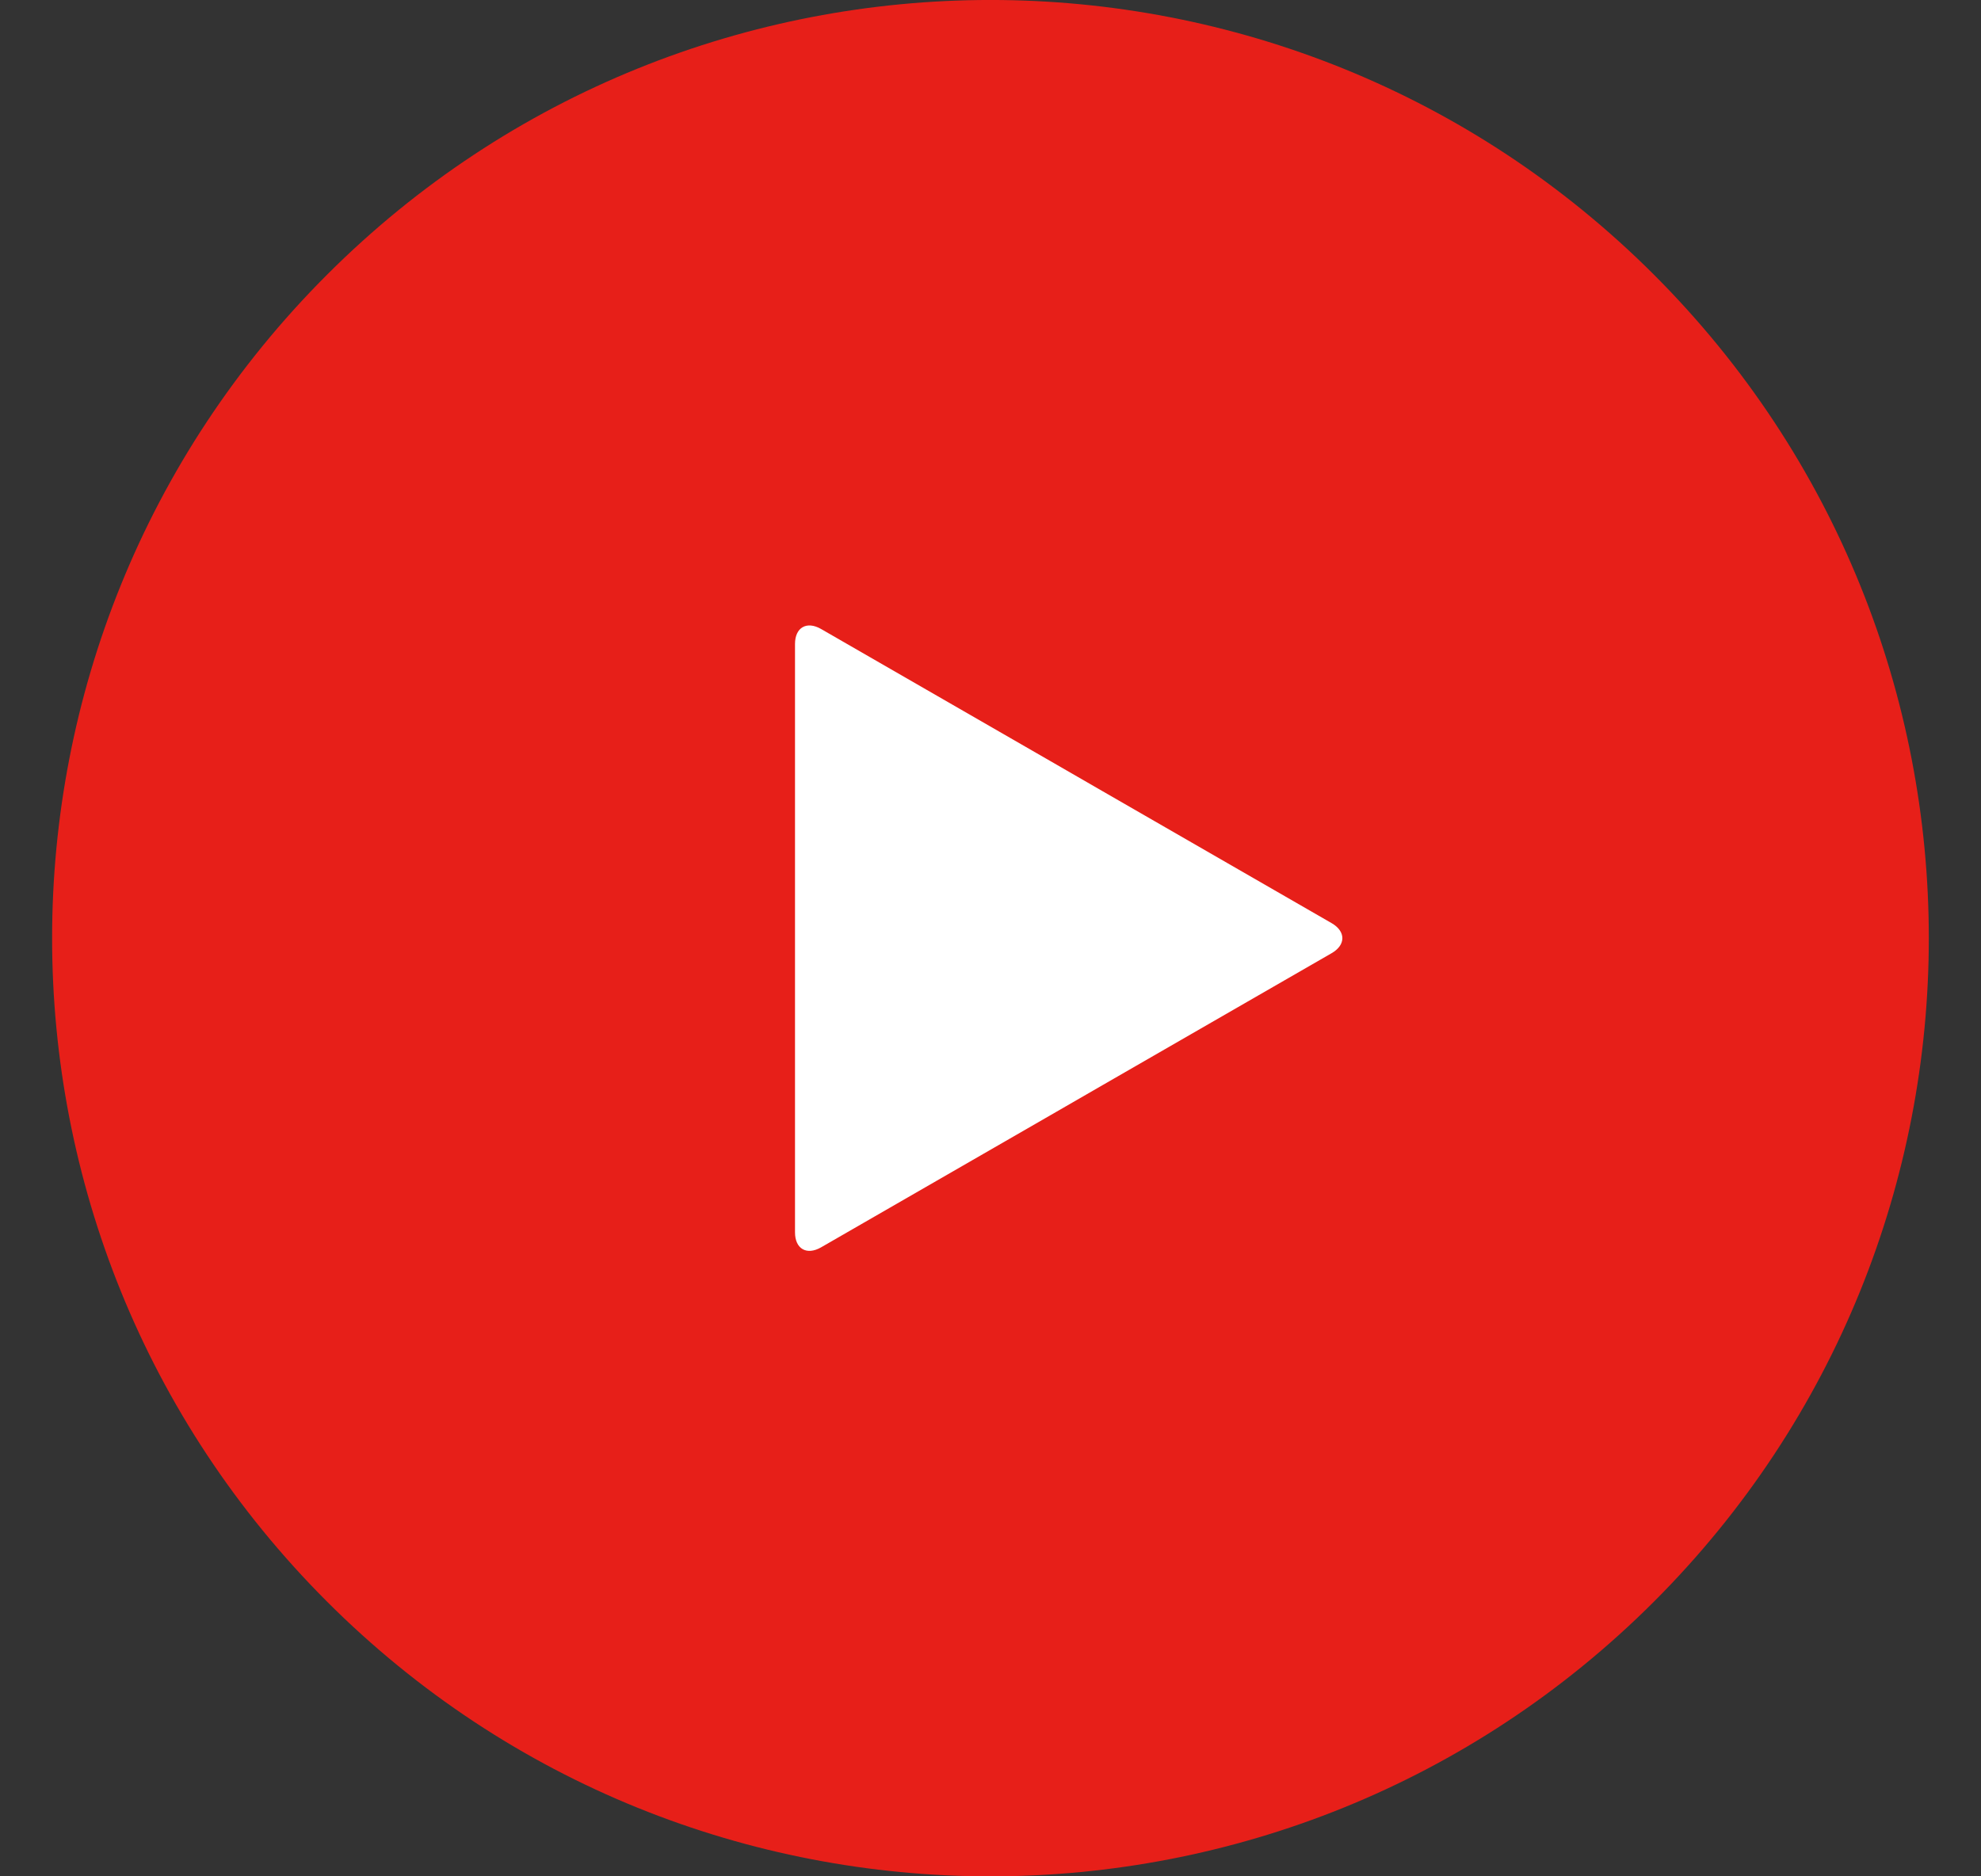
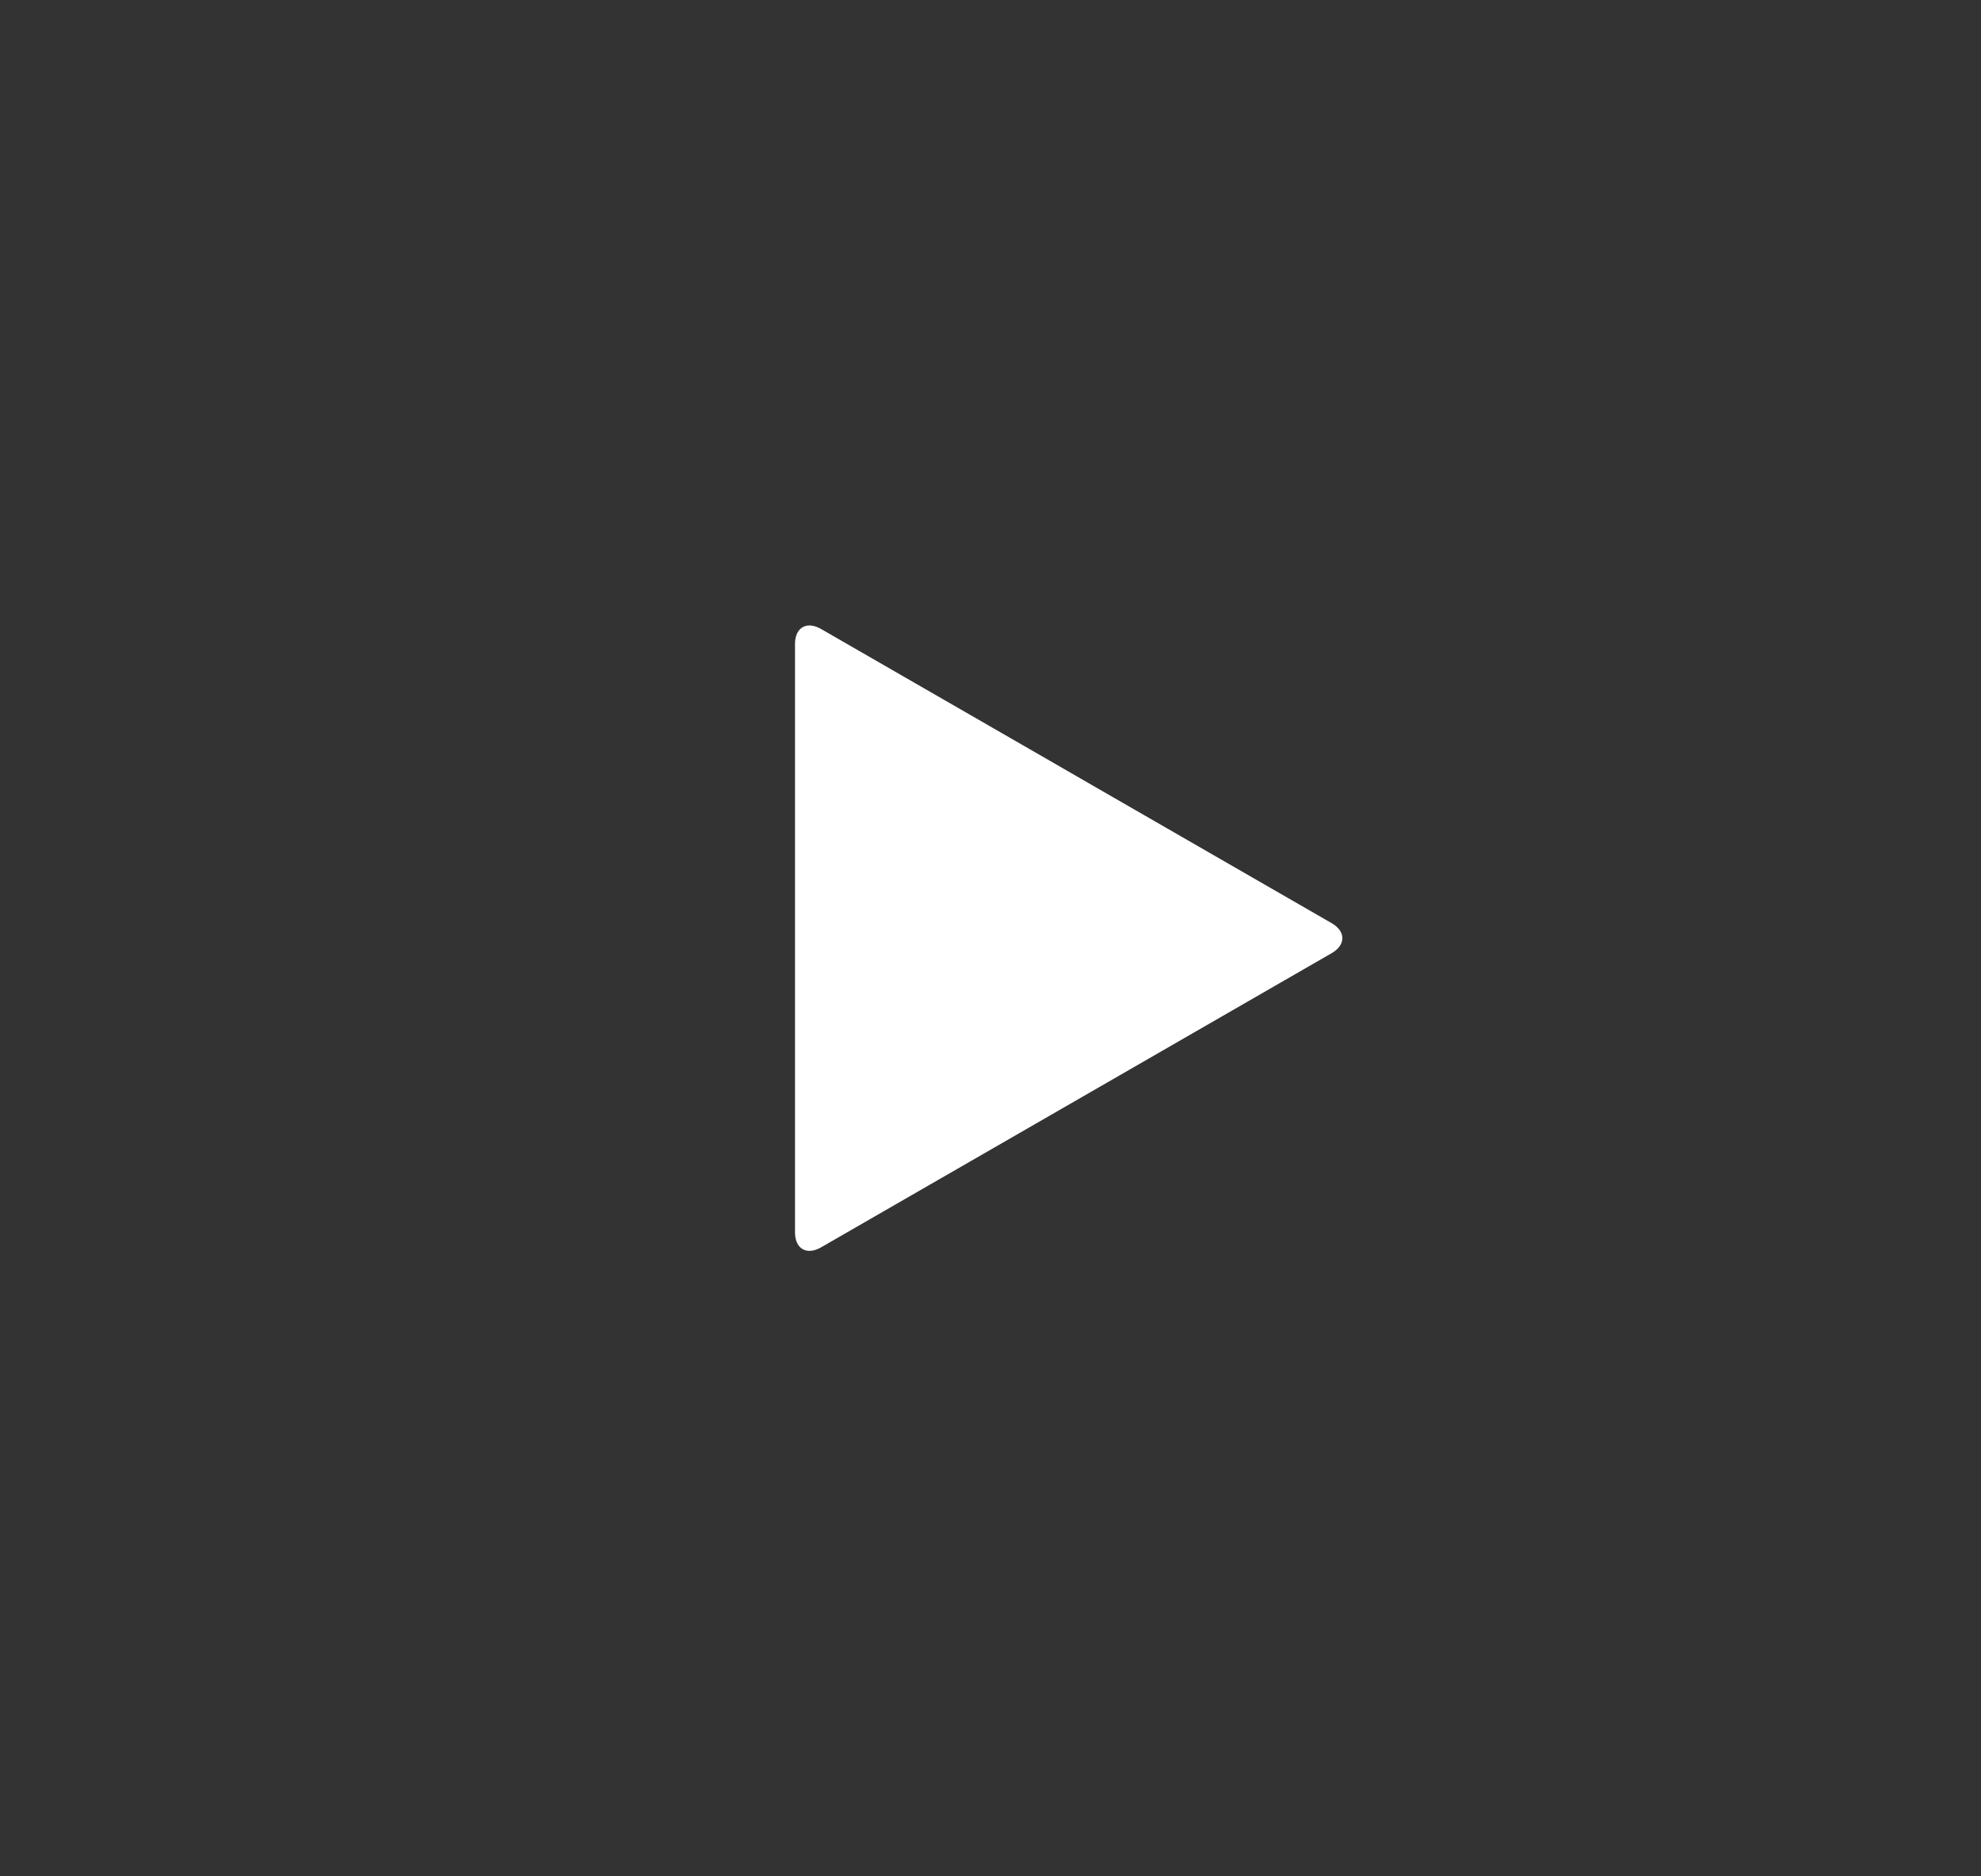
<svg xmlns="http://www.w3.org/2000/svg" width="19" height="18" viewBox="0 0 19 18" fill="none">
  <rect x="0" y="0" width="19" height="18" fill="#333333" stroke="none" />
  <g clip-path="url(#clip0_2_3136)">
-     <path d="M15.864 15.364C19.378 11.849 19.378 6.151 15.864 2.636C12.349 -0.879 6.65 -0.879 3.136 2.636C-0.379 6.151 -0.379 11.849 3.136 15.364C6.65 18.879 12.349 18.879 15.864 15.364Z" fill="#E71F19" />
-     <path d="M12.772 8.856L10.573 7.589C10.436 7.51 10.211 7.38 10.074 7.301L7.875 6.034C7.737 5.955 7.625 6.019 7.625 6.178V11.822C7.625 11.981 7.737 12.045 7.875 11.966L10.074 10.699C10.211 10.62 10.436 10.49 10.573 10.411L12.772 9.144C12.909 9.065 12.909 8.935 12.772 8.856V8.856Z" fill="white" />
+     <path d="M12.772 8.856L10.573 7.589C10.436 7.51 10.211 7.38 10.074 7.301L7.875 6.034C7.737 5.955 7.625 6.019 7.625 6.178V11.822C7.625 11.981 7.737 12.045 7.875 11.966L10.074 10.699L12.772 9.144C12.909 9.065 12.909 8.935 12.772 8.856V8.856Z" fill="white" />
  </g>
  <defs>
    <clipPath id="clip0_2_3136">
      <rect width="18" height="18" fill="white" transform="translate(0.5)" />
    </clipPath>
  </defs>
</svg>